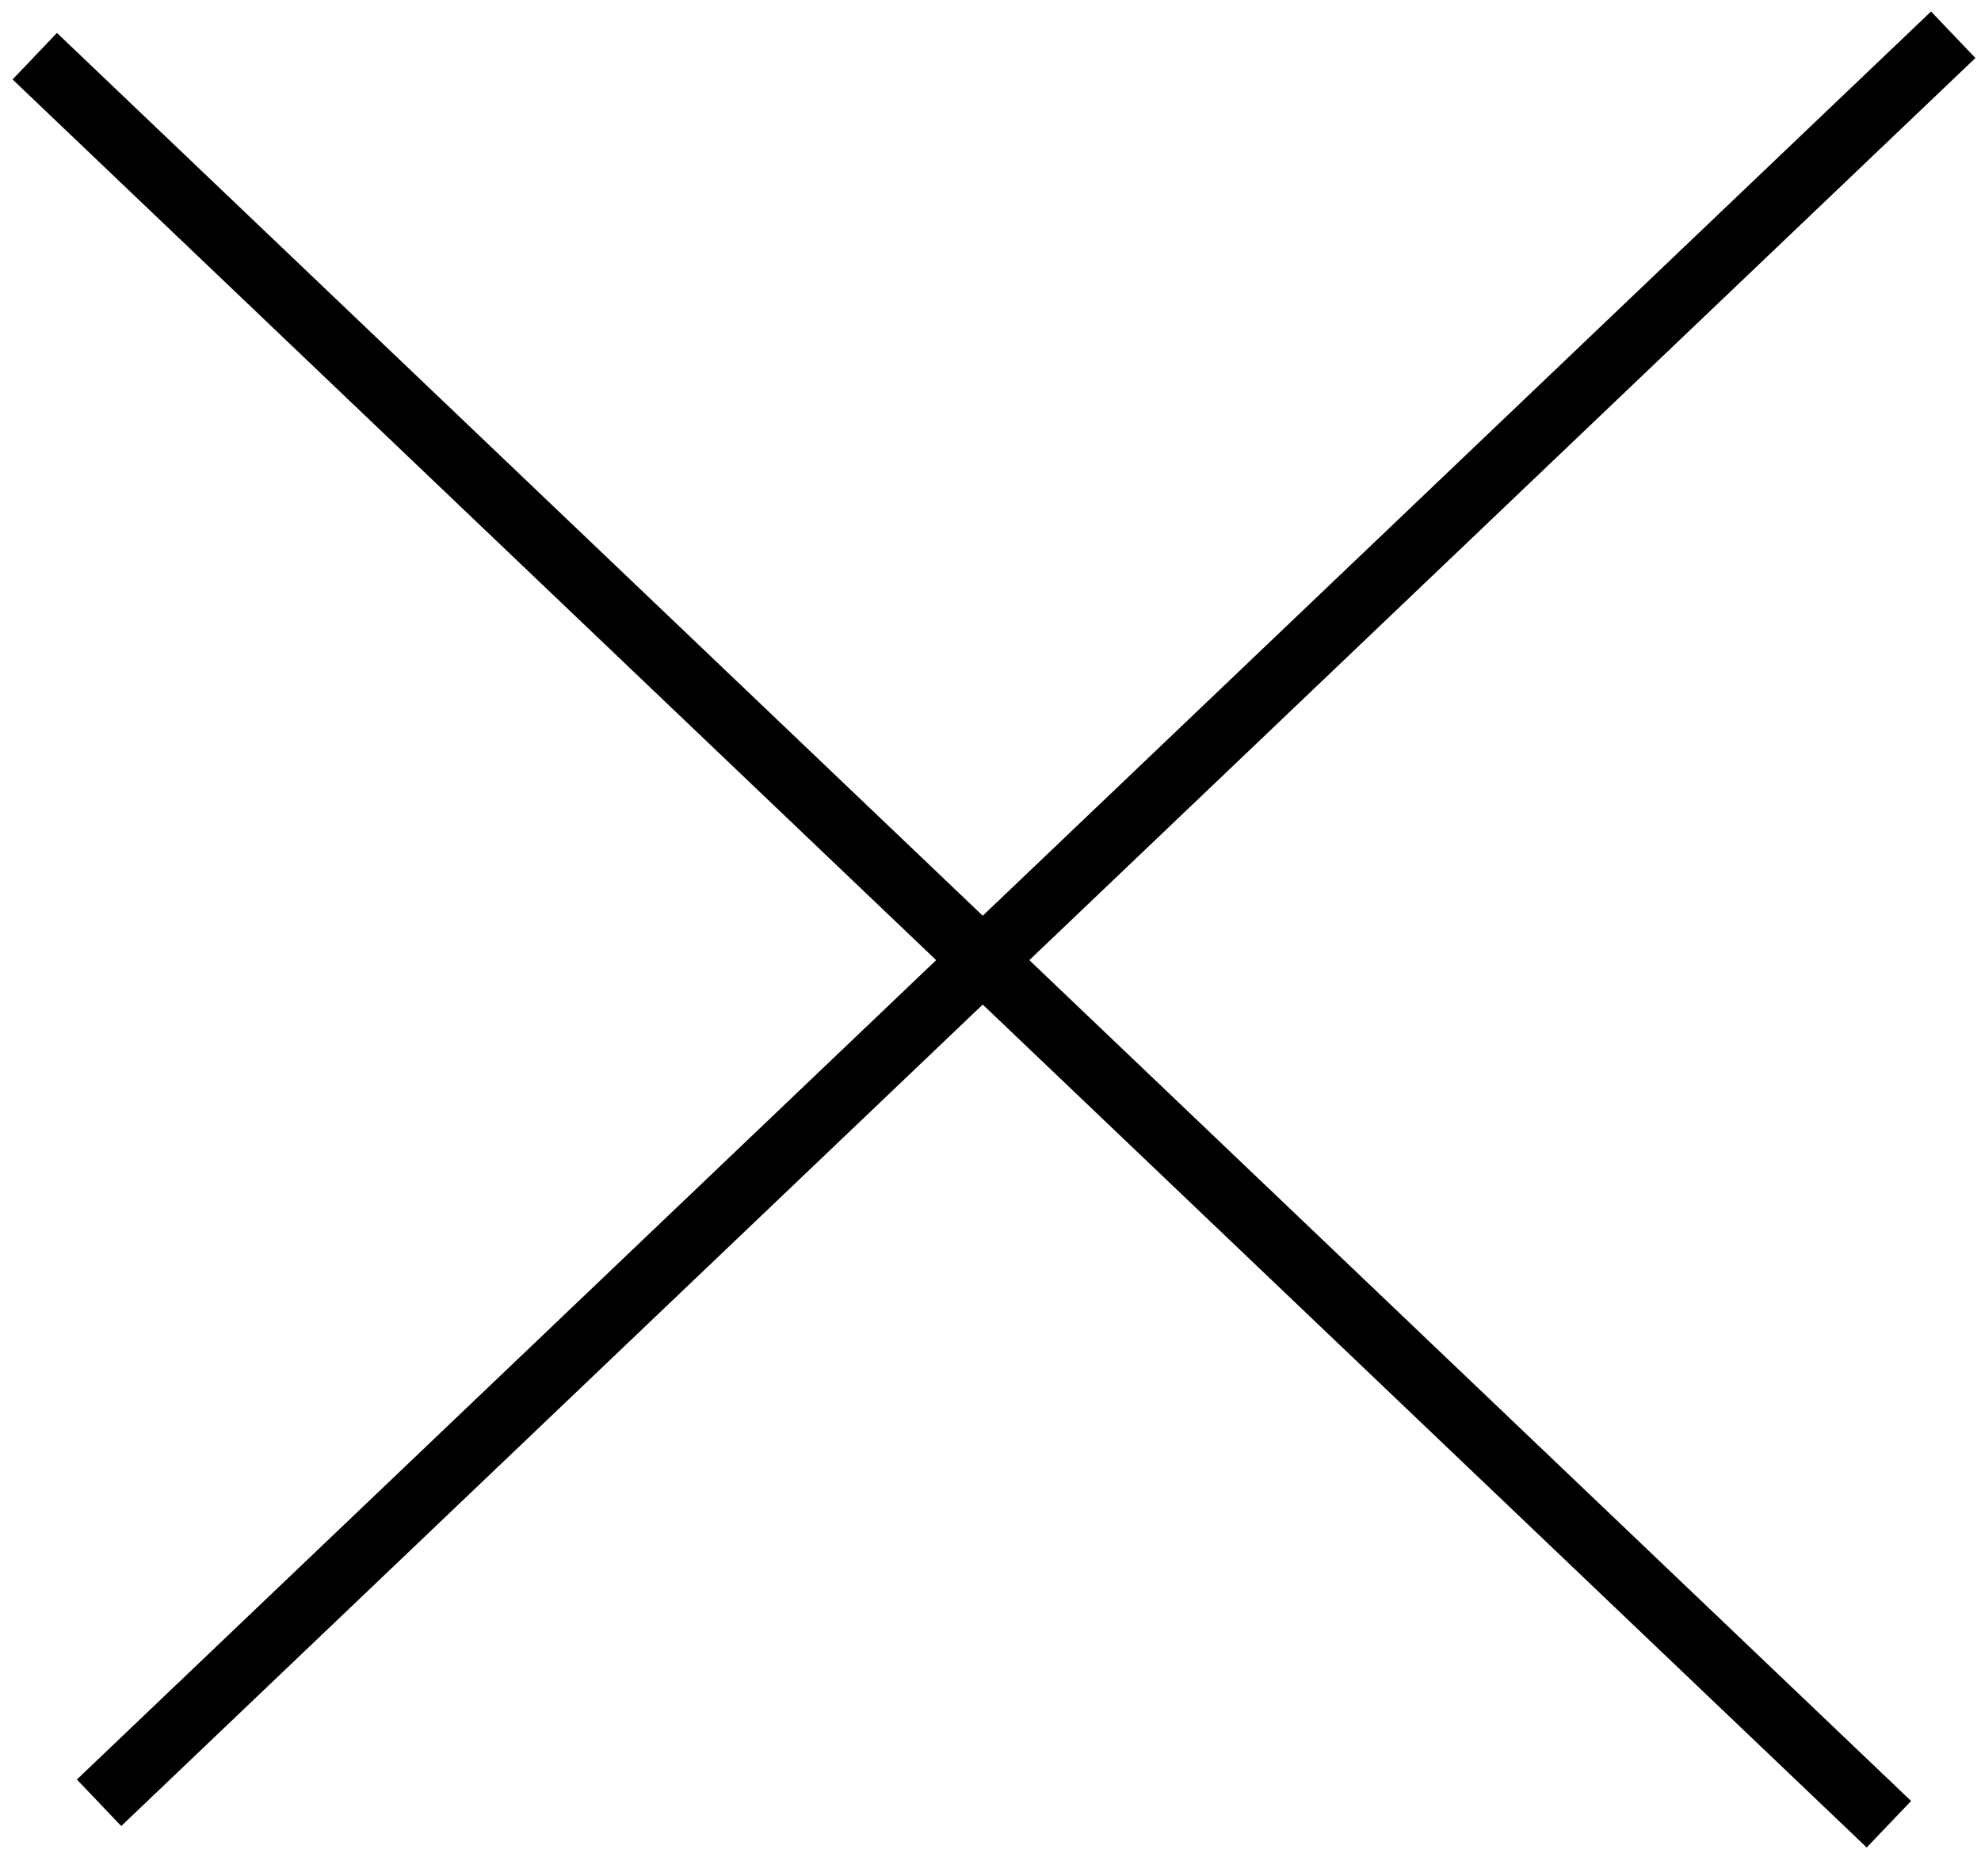
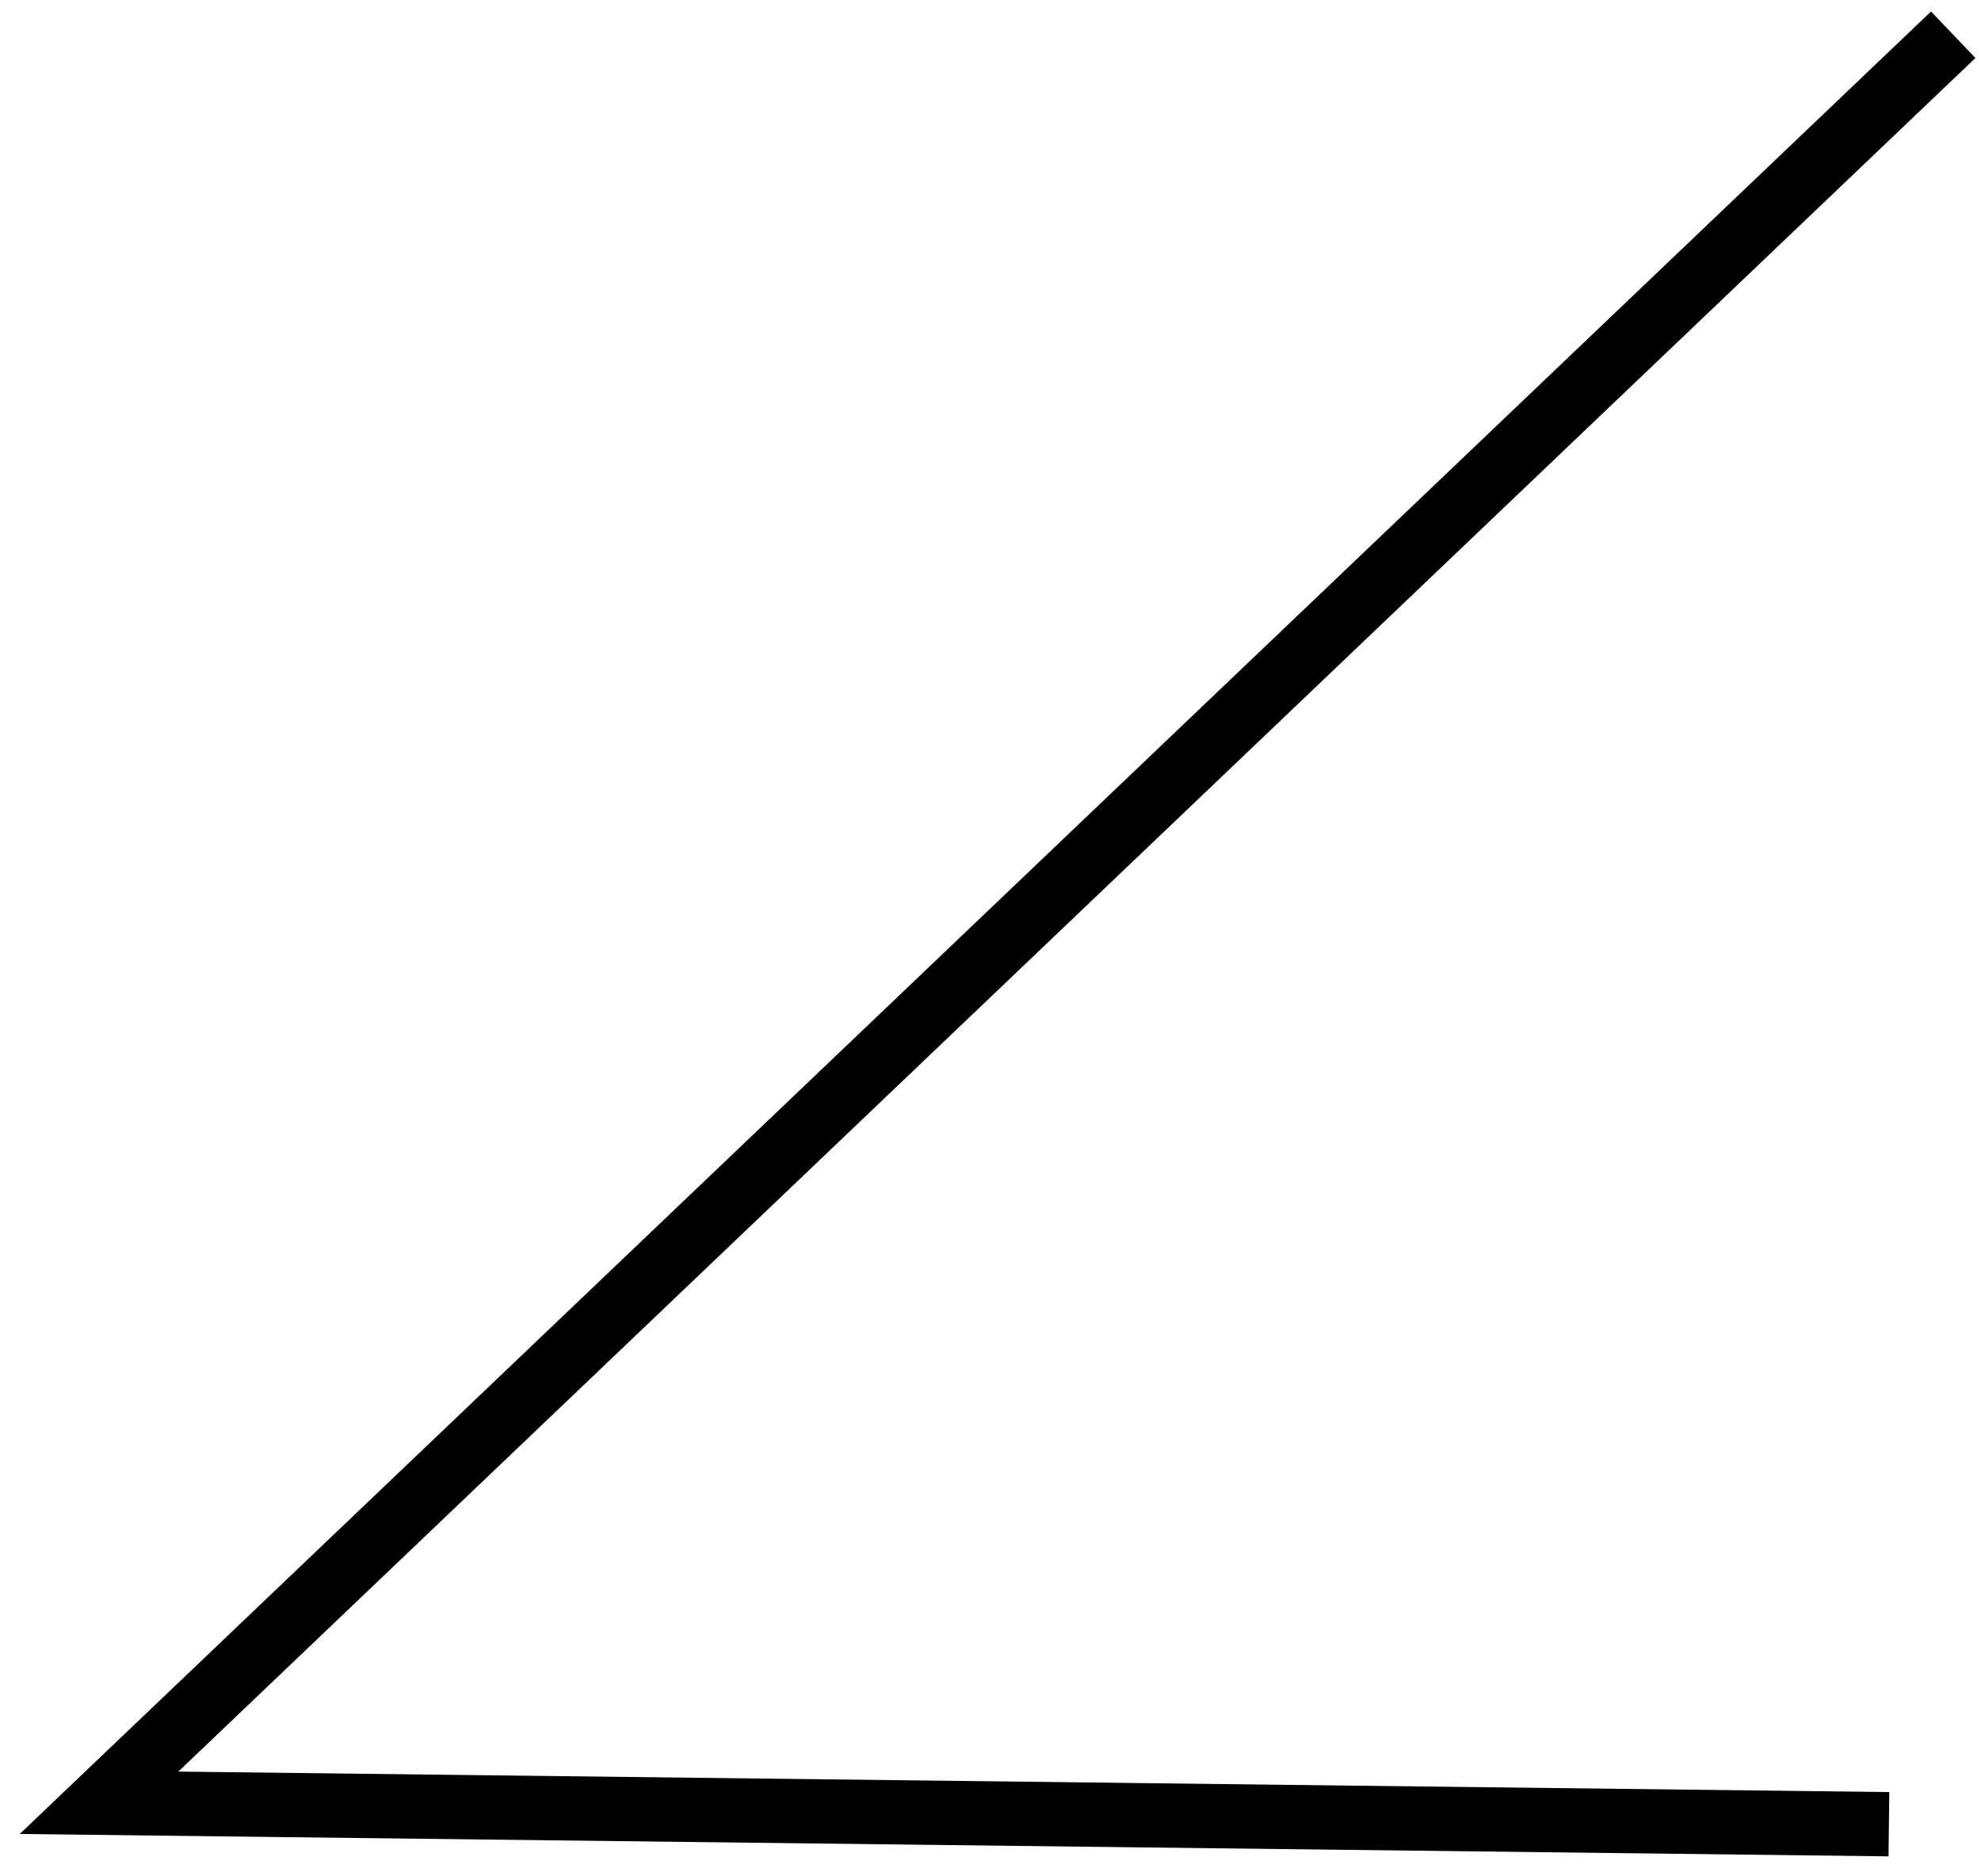
<svg xmlns="http://www.w3.org/2000/svg" fill="none" height="100%" overflow="visible" preserveAspectRatio="none" style="display: block;" viewBox="0 0 57 54" width="100%">
-   <path d="M56.201 1L2.85 51.883M1 1.617L54.35 52.5" id="Vector 1307" stroke="black" stroke-width="1.85" />
+   <path d="M56.201 1L2.85 51.883L54.35 52.5" id="Vector 1307" stroke="black" stroke-width="1.85" />
</svg>